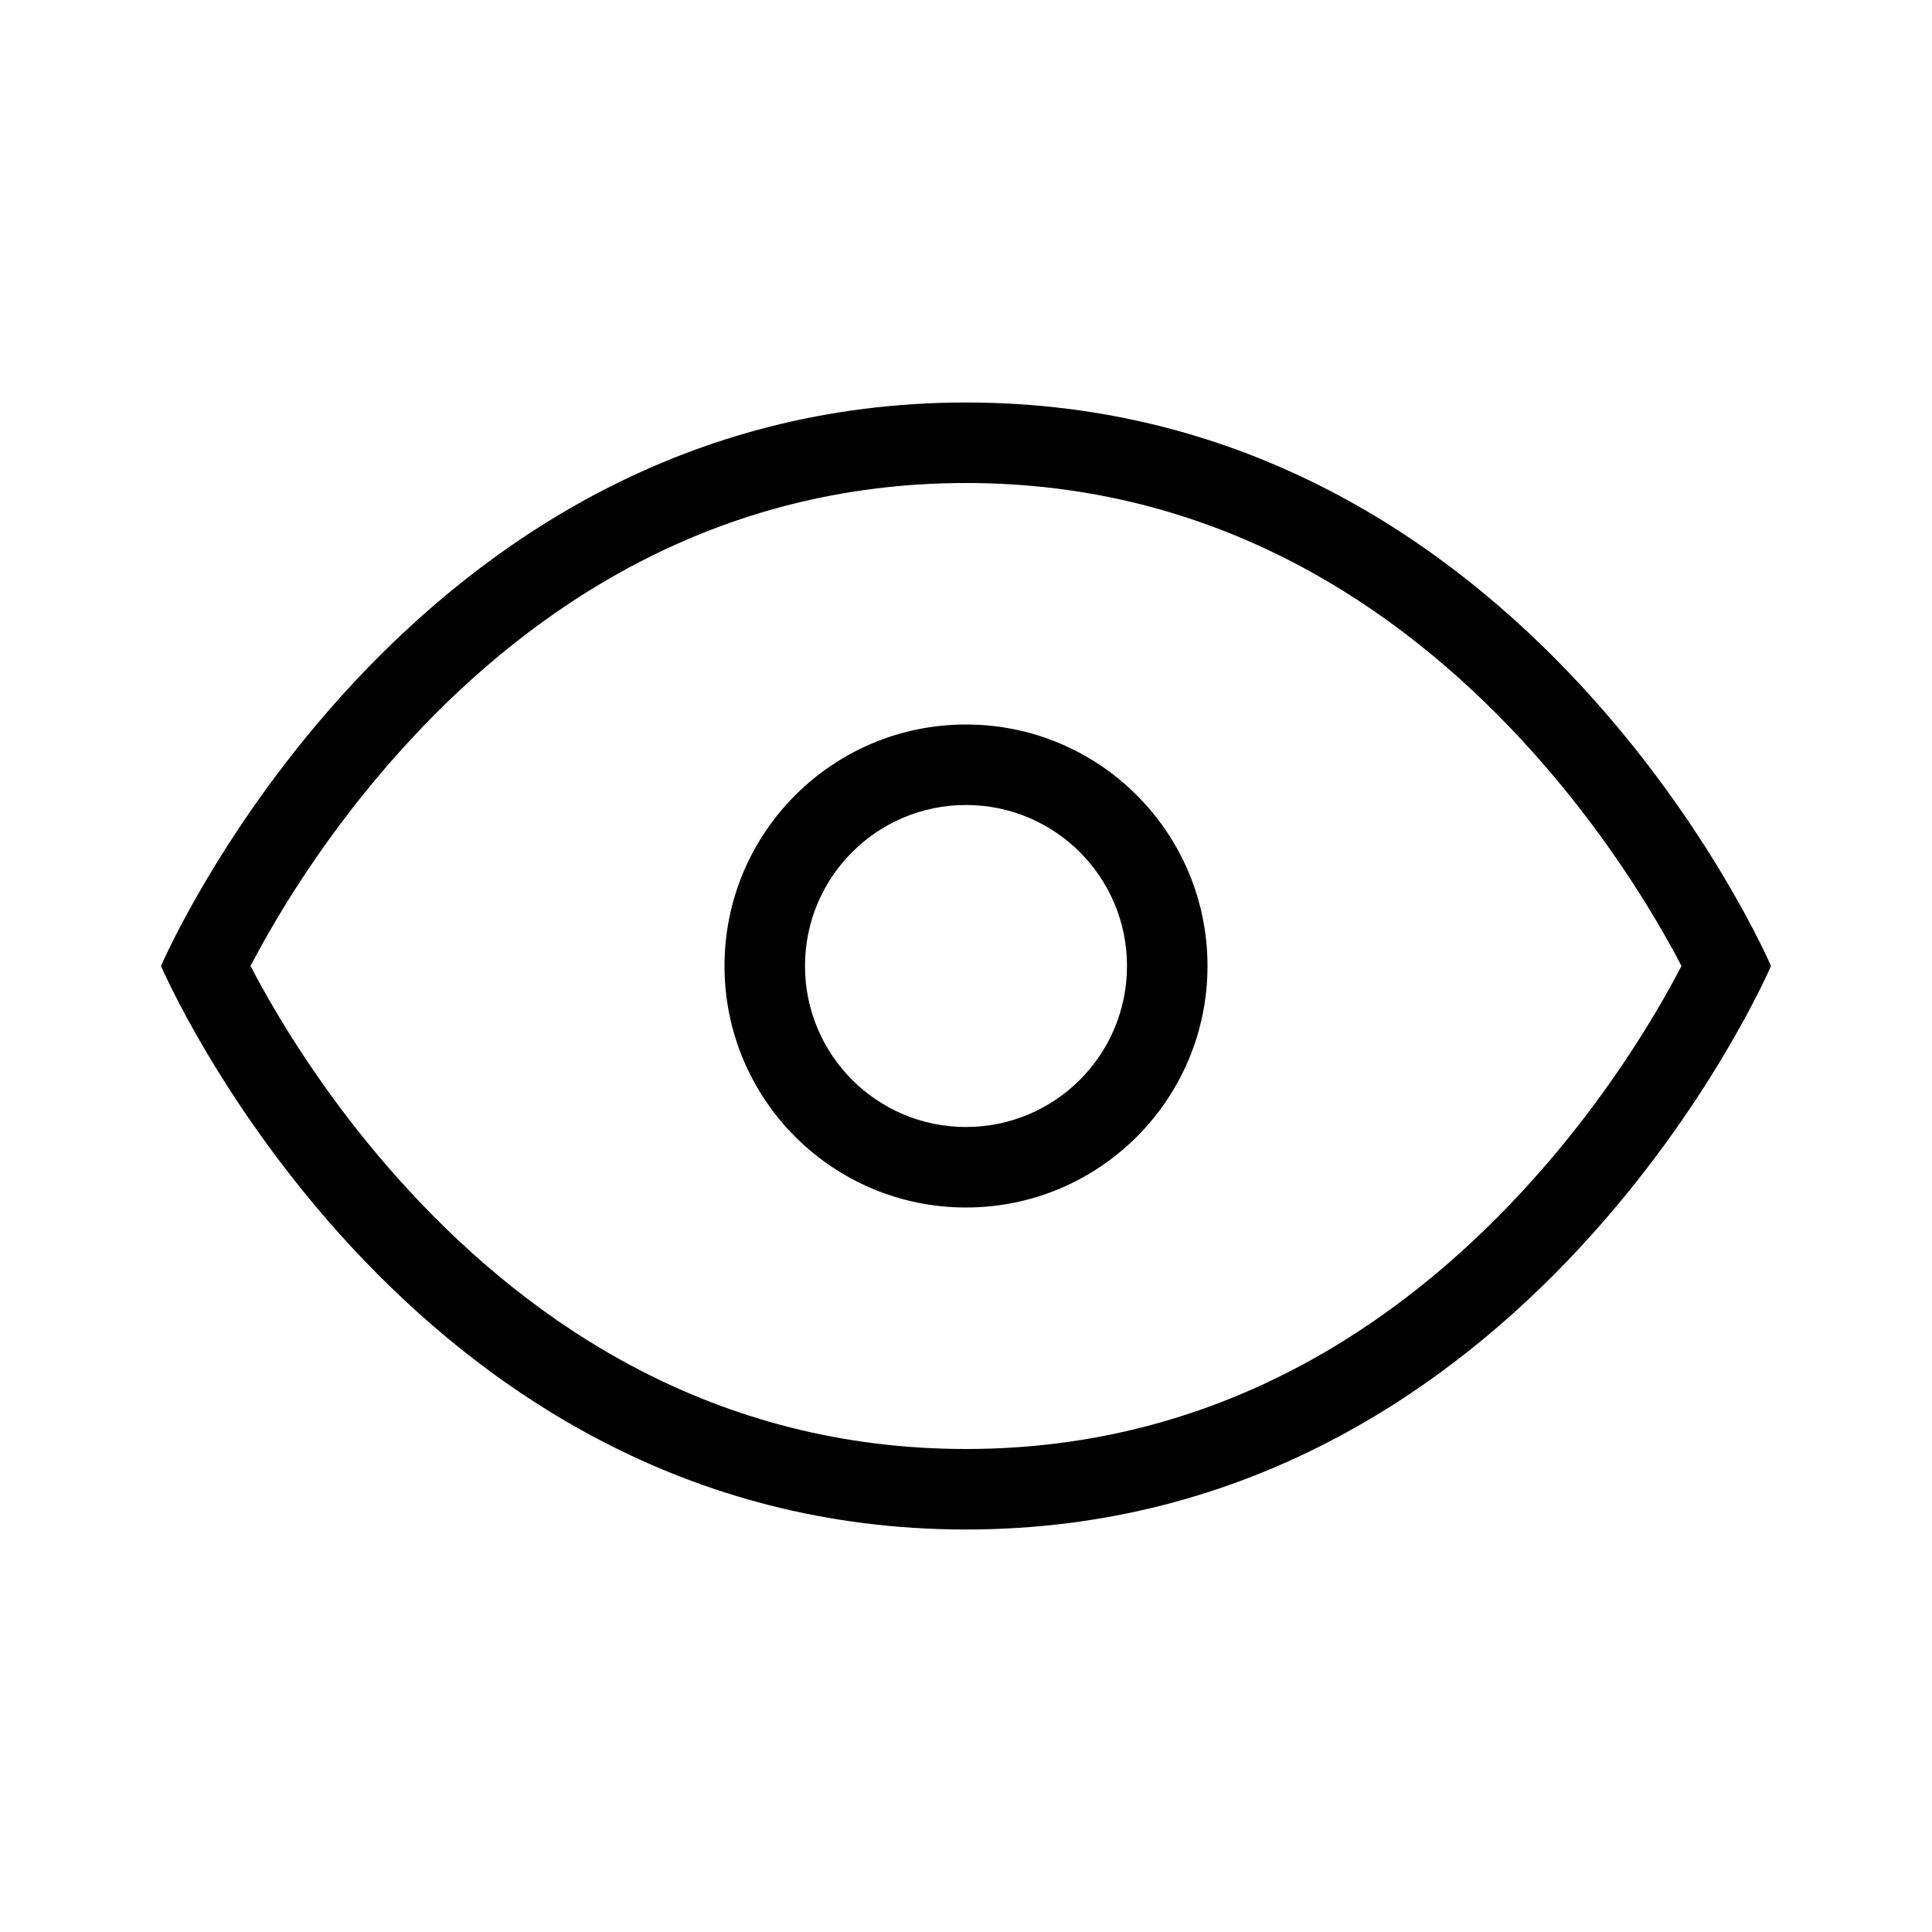
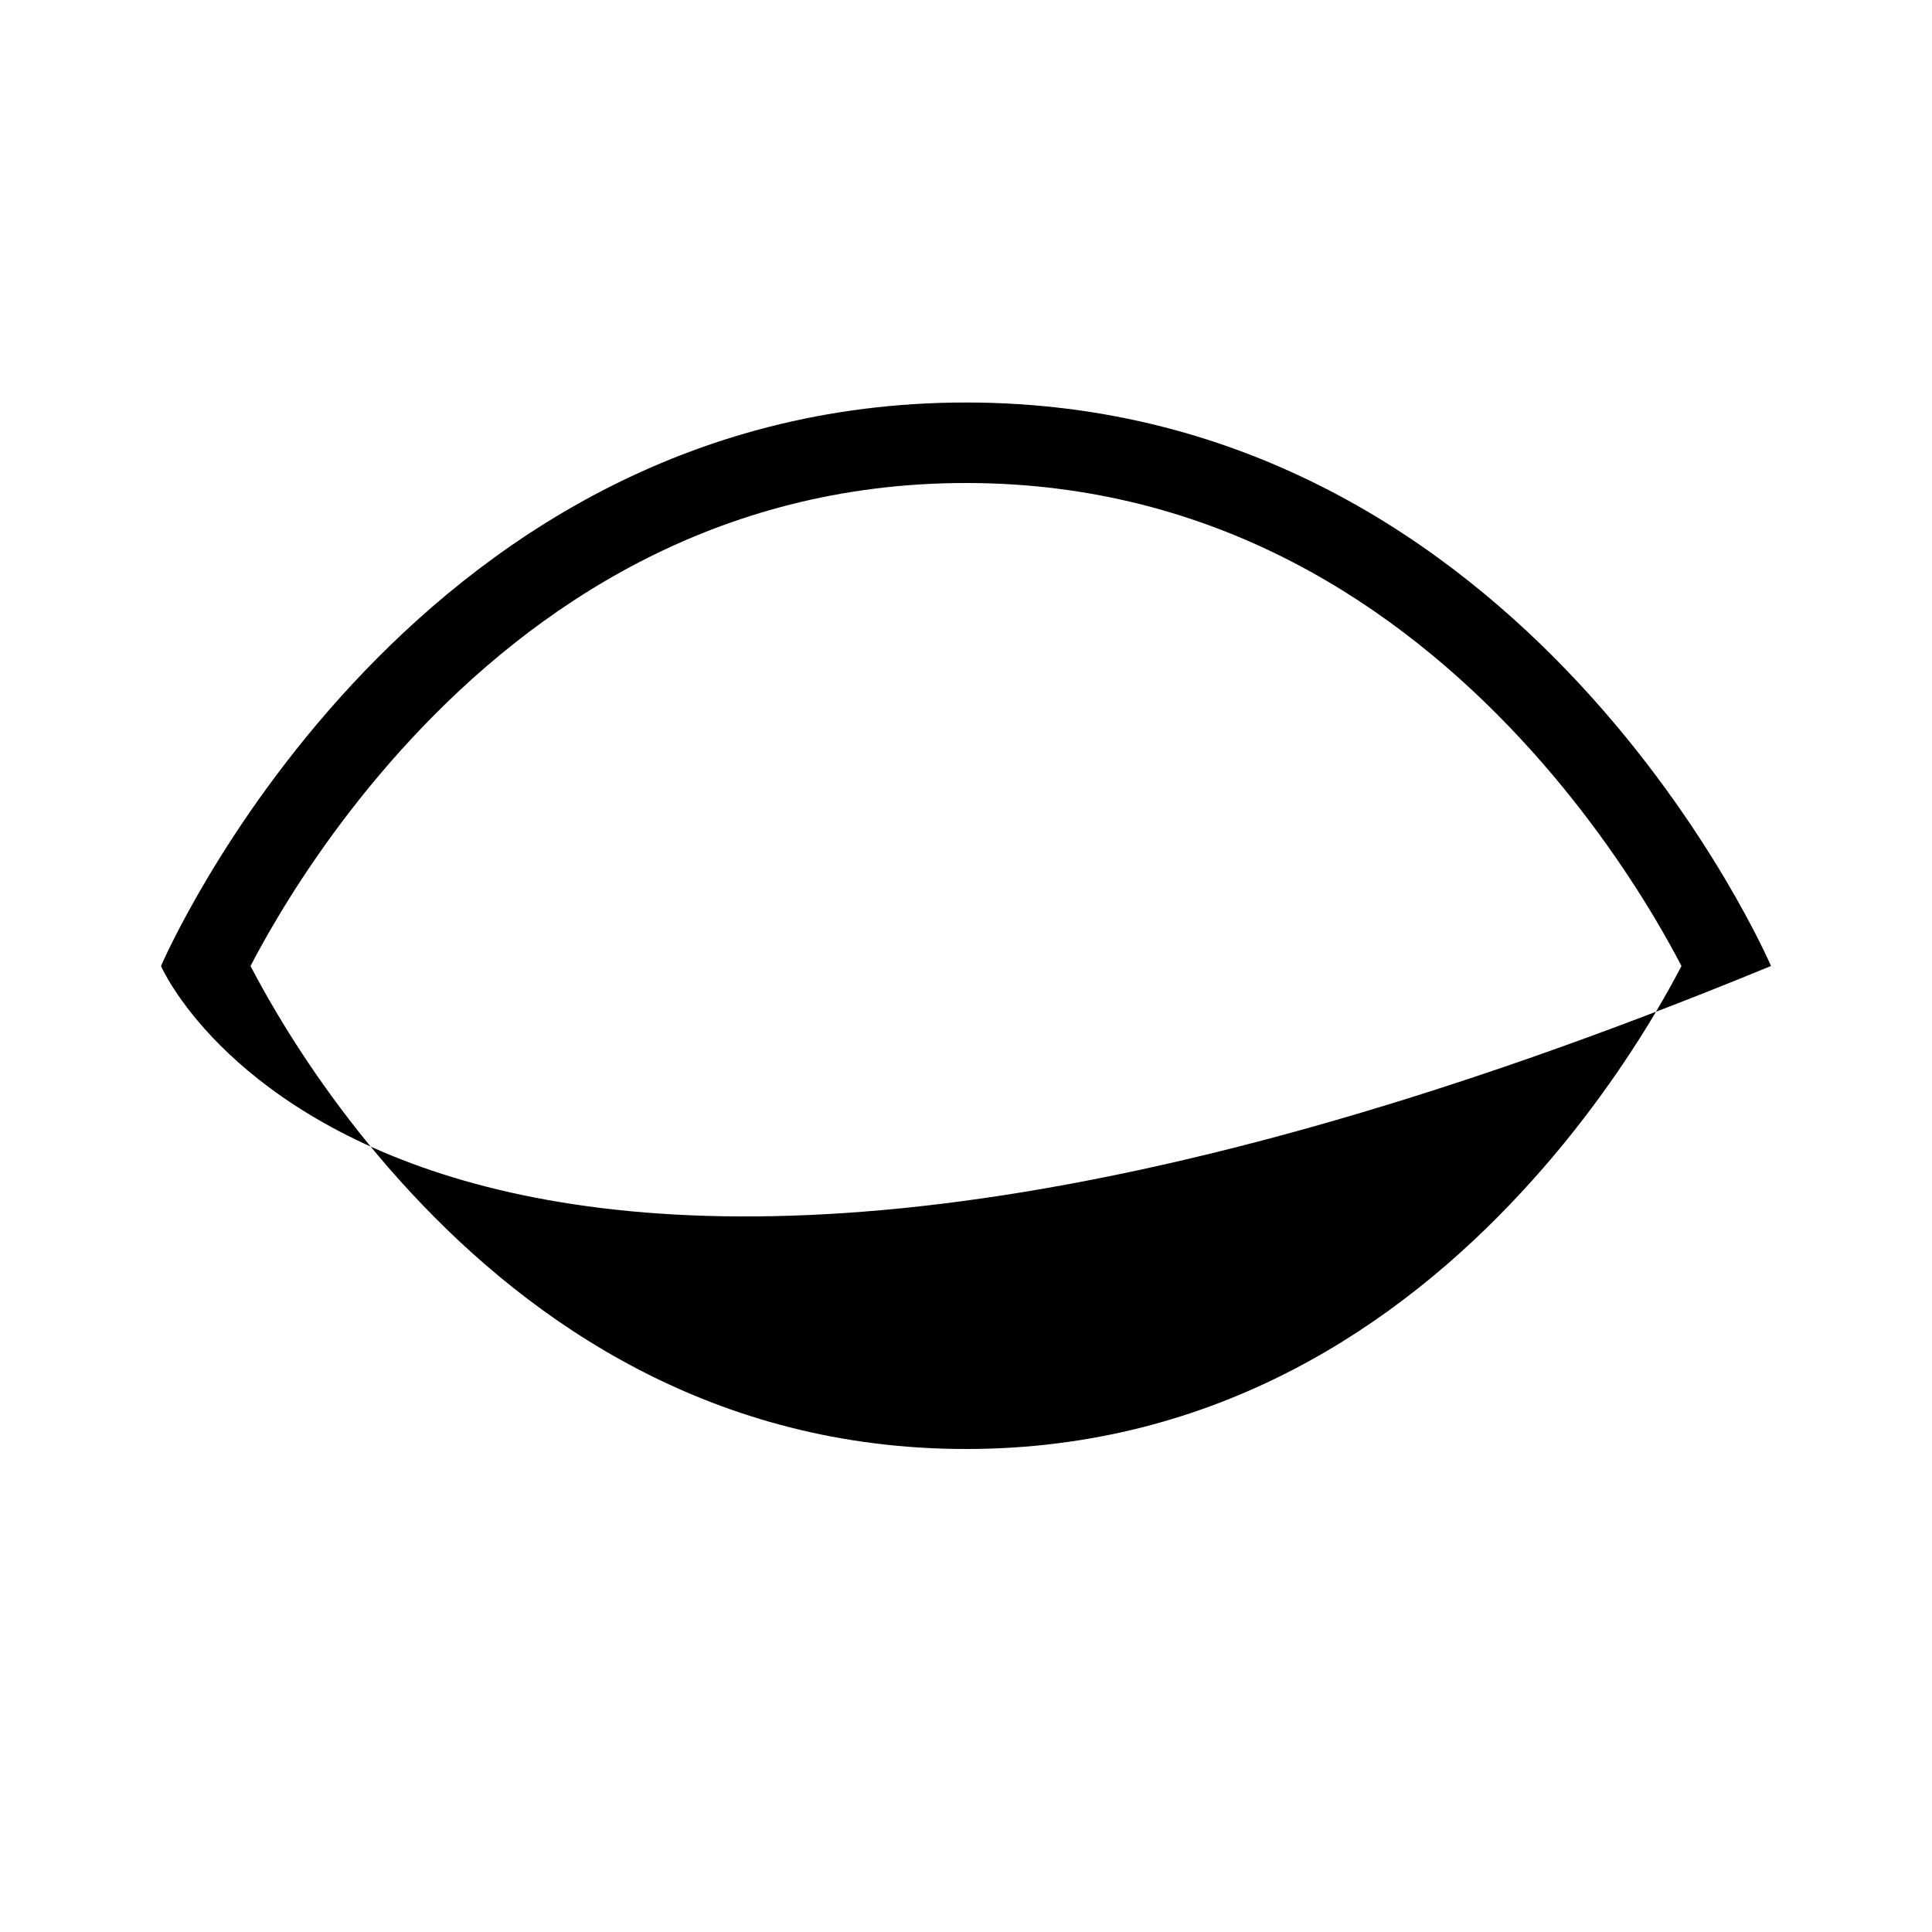
<svg xmlns="http://www.w3.org/2000/svg" width="24" height="24" viewBox="0 0 24 24" fill="none">
-   <path fill-rule="evenodd" clip-rule="evenodd" d="M20.888 12C20.806 12.157 20.698 12.355 20.563 12.582C20.199 13.194 19.646 14.008 18.892 14.819C17.385 16.443 15.132 18 12 18C8.868 18 6.615 16.443 5.108 14.819C4.354 14.008 3.801 13.194 3.437 12.582C3.302 12.355 3.194 12.157 3.112 12C3.194 11.843 3.302 11.645 3.437 11.418C3.801 10.806 4.354 9.992 5.108 9.18C6.615 7.557 8.868 6 12 6C15.132 6 17.385 7.557 18.892 9.18C19.646 9.992 20.199 10.806 20.563 11.418C20.698 11.645 20.806 11.843 20.888 12ZM22 12C22 12 19 19 12 19C5 19 2 12 2 12C2 12 5 5 12 5C19 5 22 12 22 12Z" fill="black" />
-   <path fill-rule="evenodd" clip-rule="evenodd" d="M12 14C13.105 14 14 13.105 14 12C14 10.895 13.105 10 12 10C10.895 10 10 10.895 10 12C10 13.105 10.895 14 12 14ZM12 15C13.657 15 15 13.657 15 12C15 10.343 13.657 9 12 9C10.343 9 9 10.343 9 12C9 13.657 10.343 15 12 15Z" fill="black" />
+   <path fill-rule="evenodd" clip-rule="evenodd" d="M20.888 12C20.806 12.157 20.698 12.355 20.563 12.582C20.199 13.194 19.646 14.008 18.892 14.819C17.385 16.443 15.132 18 12 18C8.868 18 6.615 16.443 5.108 14.819C4.354 14.008 3.801 13.194 3.437 12.582C3.302 12.355 3.194 12.157 3.112 12C3.194 11.843 3.302 11.645 3.437 11.418C3.801 10.806 4.354 9.992 5.108 9.18C6.615 7.557 8.868 6 12 6C15.132 6 17.385 7.557 18.892 9.18C19.646 9.992 20.199 10.806 20.563 11.418C20.698 11.645 20.806 11.843 20.888 12ZM22 12C5 19 2 12 2 12C2 12 5 5 12 5C19 5 22 12 22 12Z" fill="black" />
</svg>